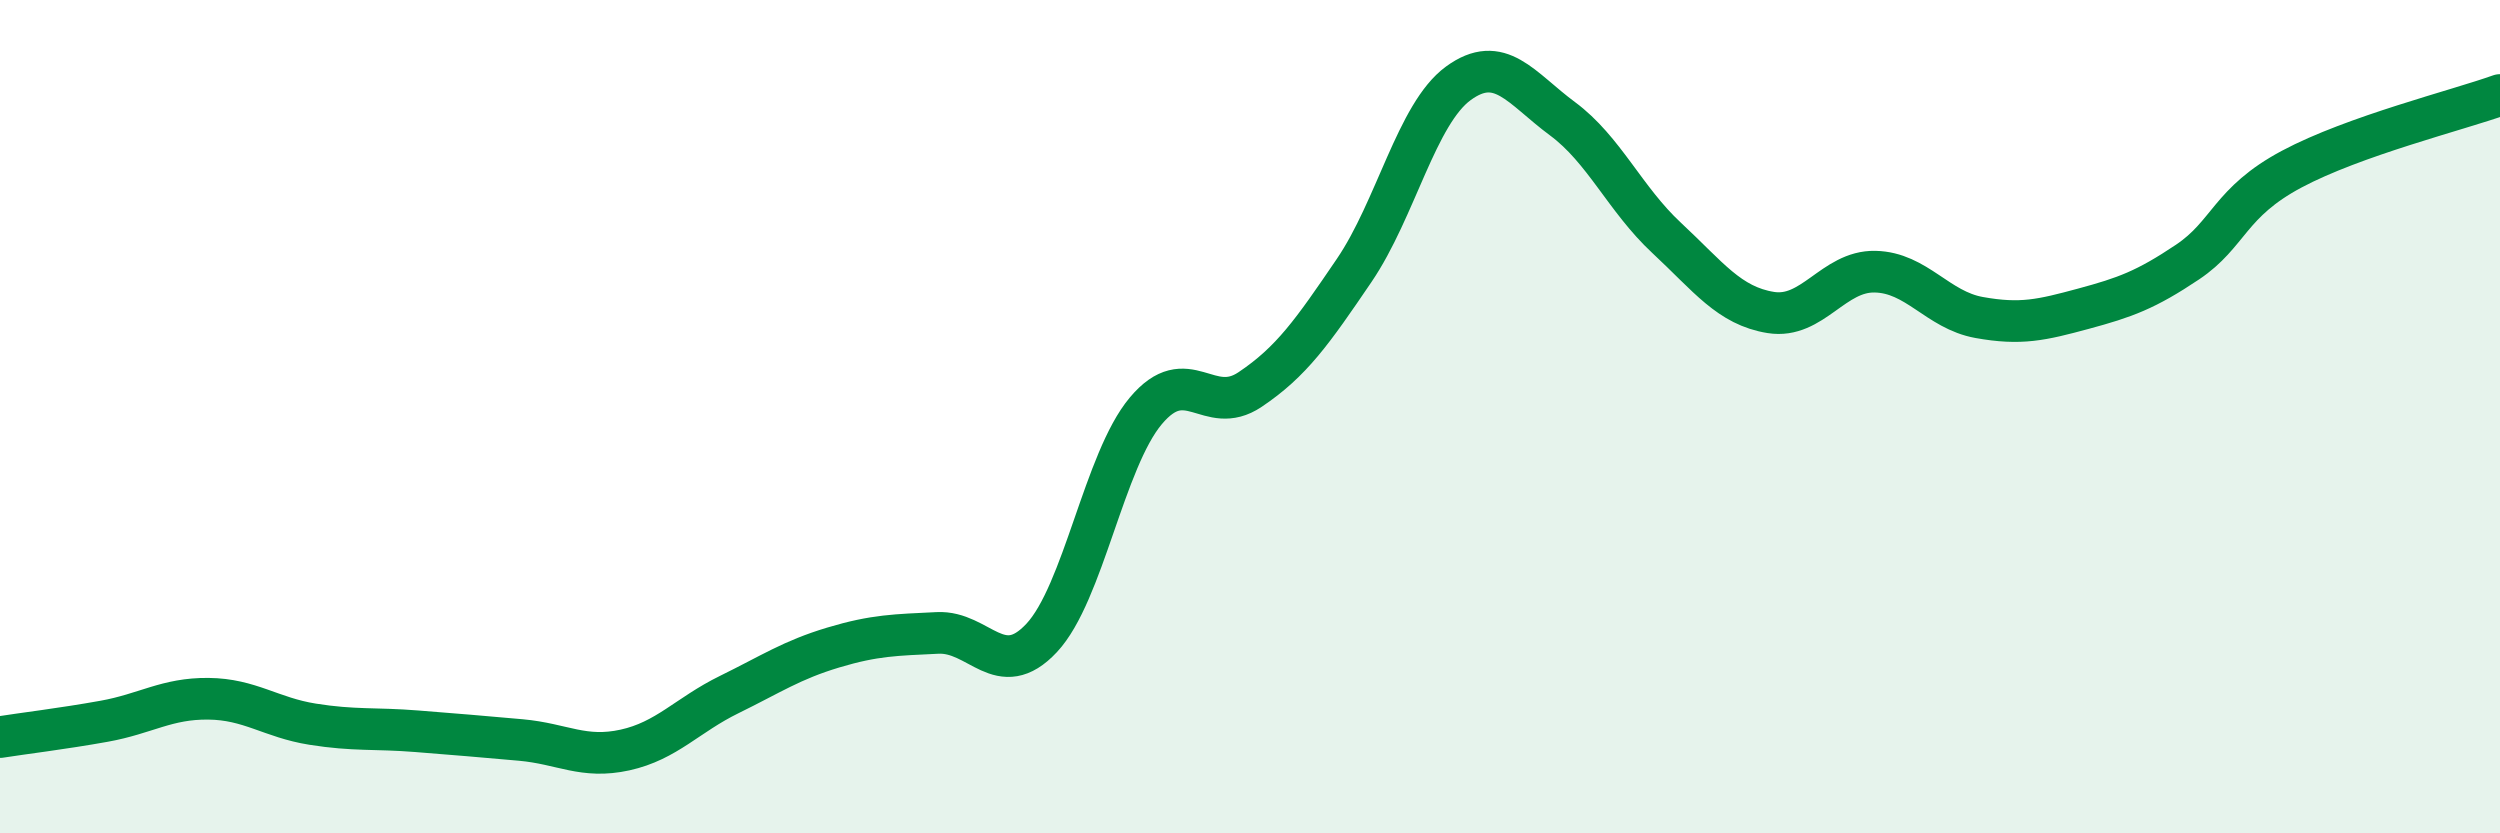
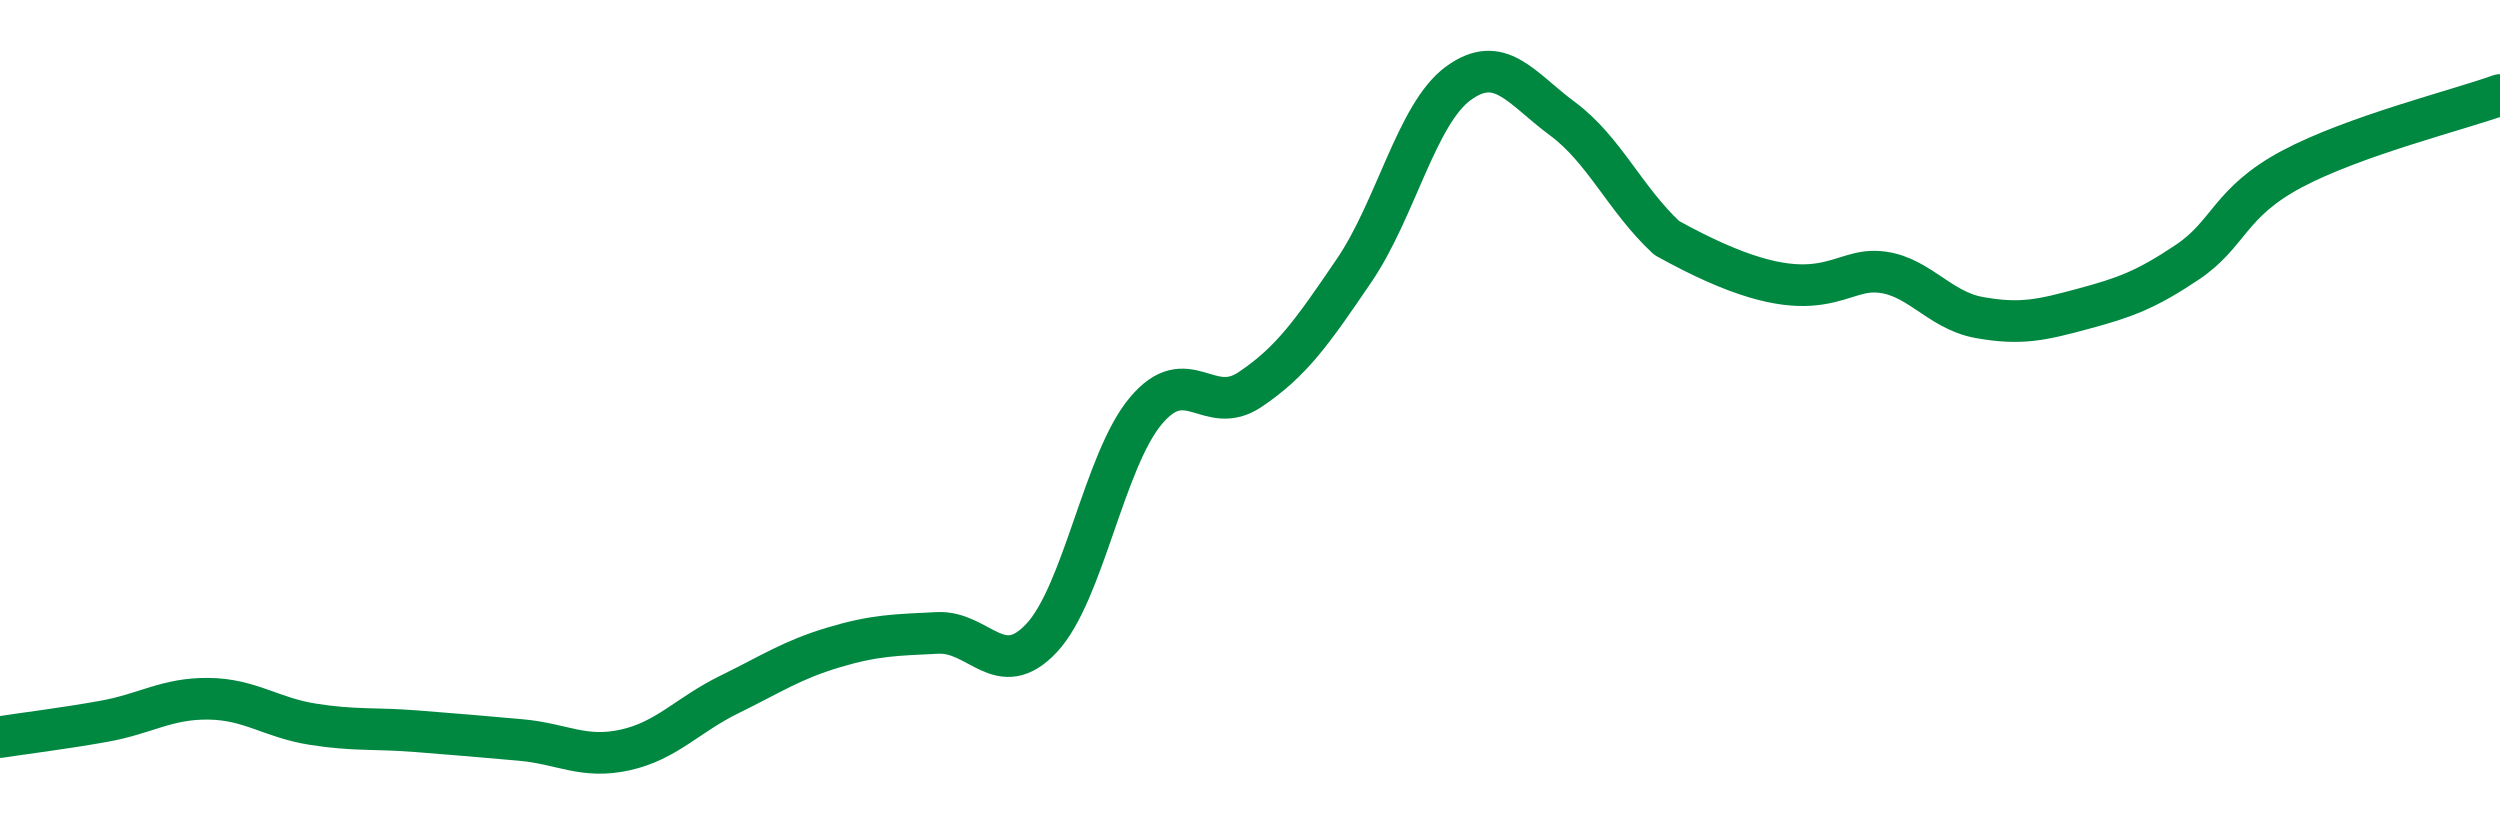
<svg xmlns="http://www.w3.org/2000/svg" width="60" height="20" viewBox="0 0 60 20">
-   <path d="M 0,17.69 C 0.5,17.61 1.5,17.49 2.5,17.31 C 3.5,17.13 4,16.76 5,16.77 C 6,16.78 6.5,17.22 7.5,17.38 C 8.5,17.54 9,17.47 10,17.55 C 11,17.63 11.5,17.67 12.5,17.76 C 13.5,17.85 14,18.22 15,18 C 16,17.78 16.5,17.16 17.5,16.67 C 18.5,16.18 19,15.84 20,15.54 C 21,15.24 21.5,15.24 22.5,15.19 C 23.5,15.14 24,16.38 25,15.31 C 26,14.24 26.5,11.05 27.5,9.86 C 28.5,8.67 29,10.02 30,9.35 C 31,8.68 31.5,7.96 32.5,6.49 C 33.5,5.02 34,2.73 35,2 C 36,1.27 36.5,2.11 37.5,2.85 C 38.5,3.59 39,4.78 40,5.71 C 41,6.64 41.5,7.34 42.5,7.5 C 43.5,7.66 44,6.5 45,6.52 C 46,6.54 46.5,7.44 47.5,7.62 C 48.5,7.8 49,7.68 50,7.41 C 51,7.14 51.5,6.96 52.5,6.29 C 53.5,5.62 53.5,4.86 55,4.06 C 56.5,3.26 59,2.64 60,2.28L60 20L0 20Z" fill="#008740" opacity="0.1" stroke-linecap="round" stroke-linejoin="round" />
-   <path d="M 0,17.69 C 0.5,17.61 1.5,17.49 2.5,17.31 C 3.5,17.13 4,16.76 5,16.77 C 6,16.78 6.5,17.22 7.5,17.38 C 8.5,17.54 9,17.47 10,17.55 C 11,17.63 11.5,17.67 12.5,17.76 C 13.5,17.85 14,18.22 15,18 C 16,17.78 16.5,17.16 17.5,16.67 C 18.5,16.18 19,15.84 20,15.54 C 21,15.24 21.5,15.24 22.5,15.19 C 23.5,15.14 24,16.38 25,15.31 C 26,14.24 26.5,11.05 27.5,9.86 C 28.5,8.67 29,10.02 30,9.35 C 31,8.68 31.5,7.96 32.5,6.49 C 33.5,5.02 34,2.73 35,2 C 36,1.27 36.5,2.11 37.5,2.85 C 38.5,3.59 39,4.78 40,5.71 C 41,6.64 41.5,7.34 42.5,7.5 C 43.5,7.66 44,6.5 45,6.52 C 46,6.54 46.5,7.44 47.5,7.62 C 48.5,7.8 49,7.68 50,7.41 C 51,7.14 51.5,6.96 52.5,6.29 C 53.5,5.62 53.5,4.86 55,4.06 C 56.5,3.26 59,2.64 60,2.28" stroke="#008740" stroke-width="1" fill="none" stroke-linecap="round" stroke-linejoin="round" />
+   <path d="M 0,17.69 C 0.5,17.61 1.5,17.49 2.5,17.31 C 3.5,17.13 4,16.76 5,16.77 C 6,16.78 6.5,17.22 7.5,17.38 C 8.5,17.54 9,17.47 10,17.55 C 11,17.63 11.5,17.67 12.5,17.76 C 13.5,17.85 14,18.22 15,18 C 16,17.78 16.5,17.16 17.5,16.67 C 18.5,16.18 19,15.84 20,15.54 C 21,15.24 21.5,15.24 22.5,15.19 C 23.5,15.14 24,16.38 25,15.31 C 26,14.24 26.5,11.05 27.5,9.86 C 28.5,8.67 29,10.02 30,9.35 C 31,8.68 31.5,7.96 32.5,6.49 C 33.5,5.02 34,2.73 35,2 C 36,1.27 36.5,2.11 37.5,2.85 C 38.5,3.59 39,4.78 40,5.71 C 43.5,7.66 44,6.5 45,6.52 C 46,6.54 46.5,7.44 47.5,7.62 C 48.5,7.8 49,7.68 50,7.41 C 51,7.14 51.5,6.96 52.5,6.29 C 53.5,5.62 53.5,4.86 55,4.06 C 56.5,3.26 59,2.64 60,2.28" stroke="#008740" stroke-width="1" fill="none" stroke-linecap="round" stroke-linejoin="round" />
</svg>